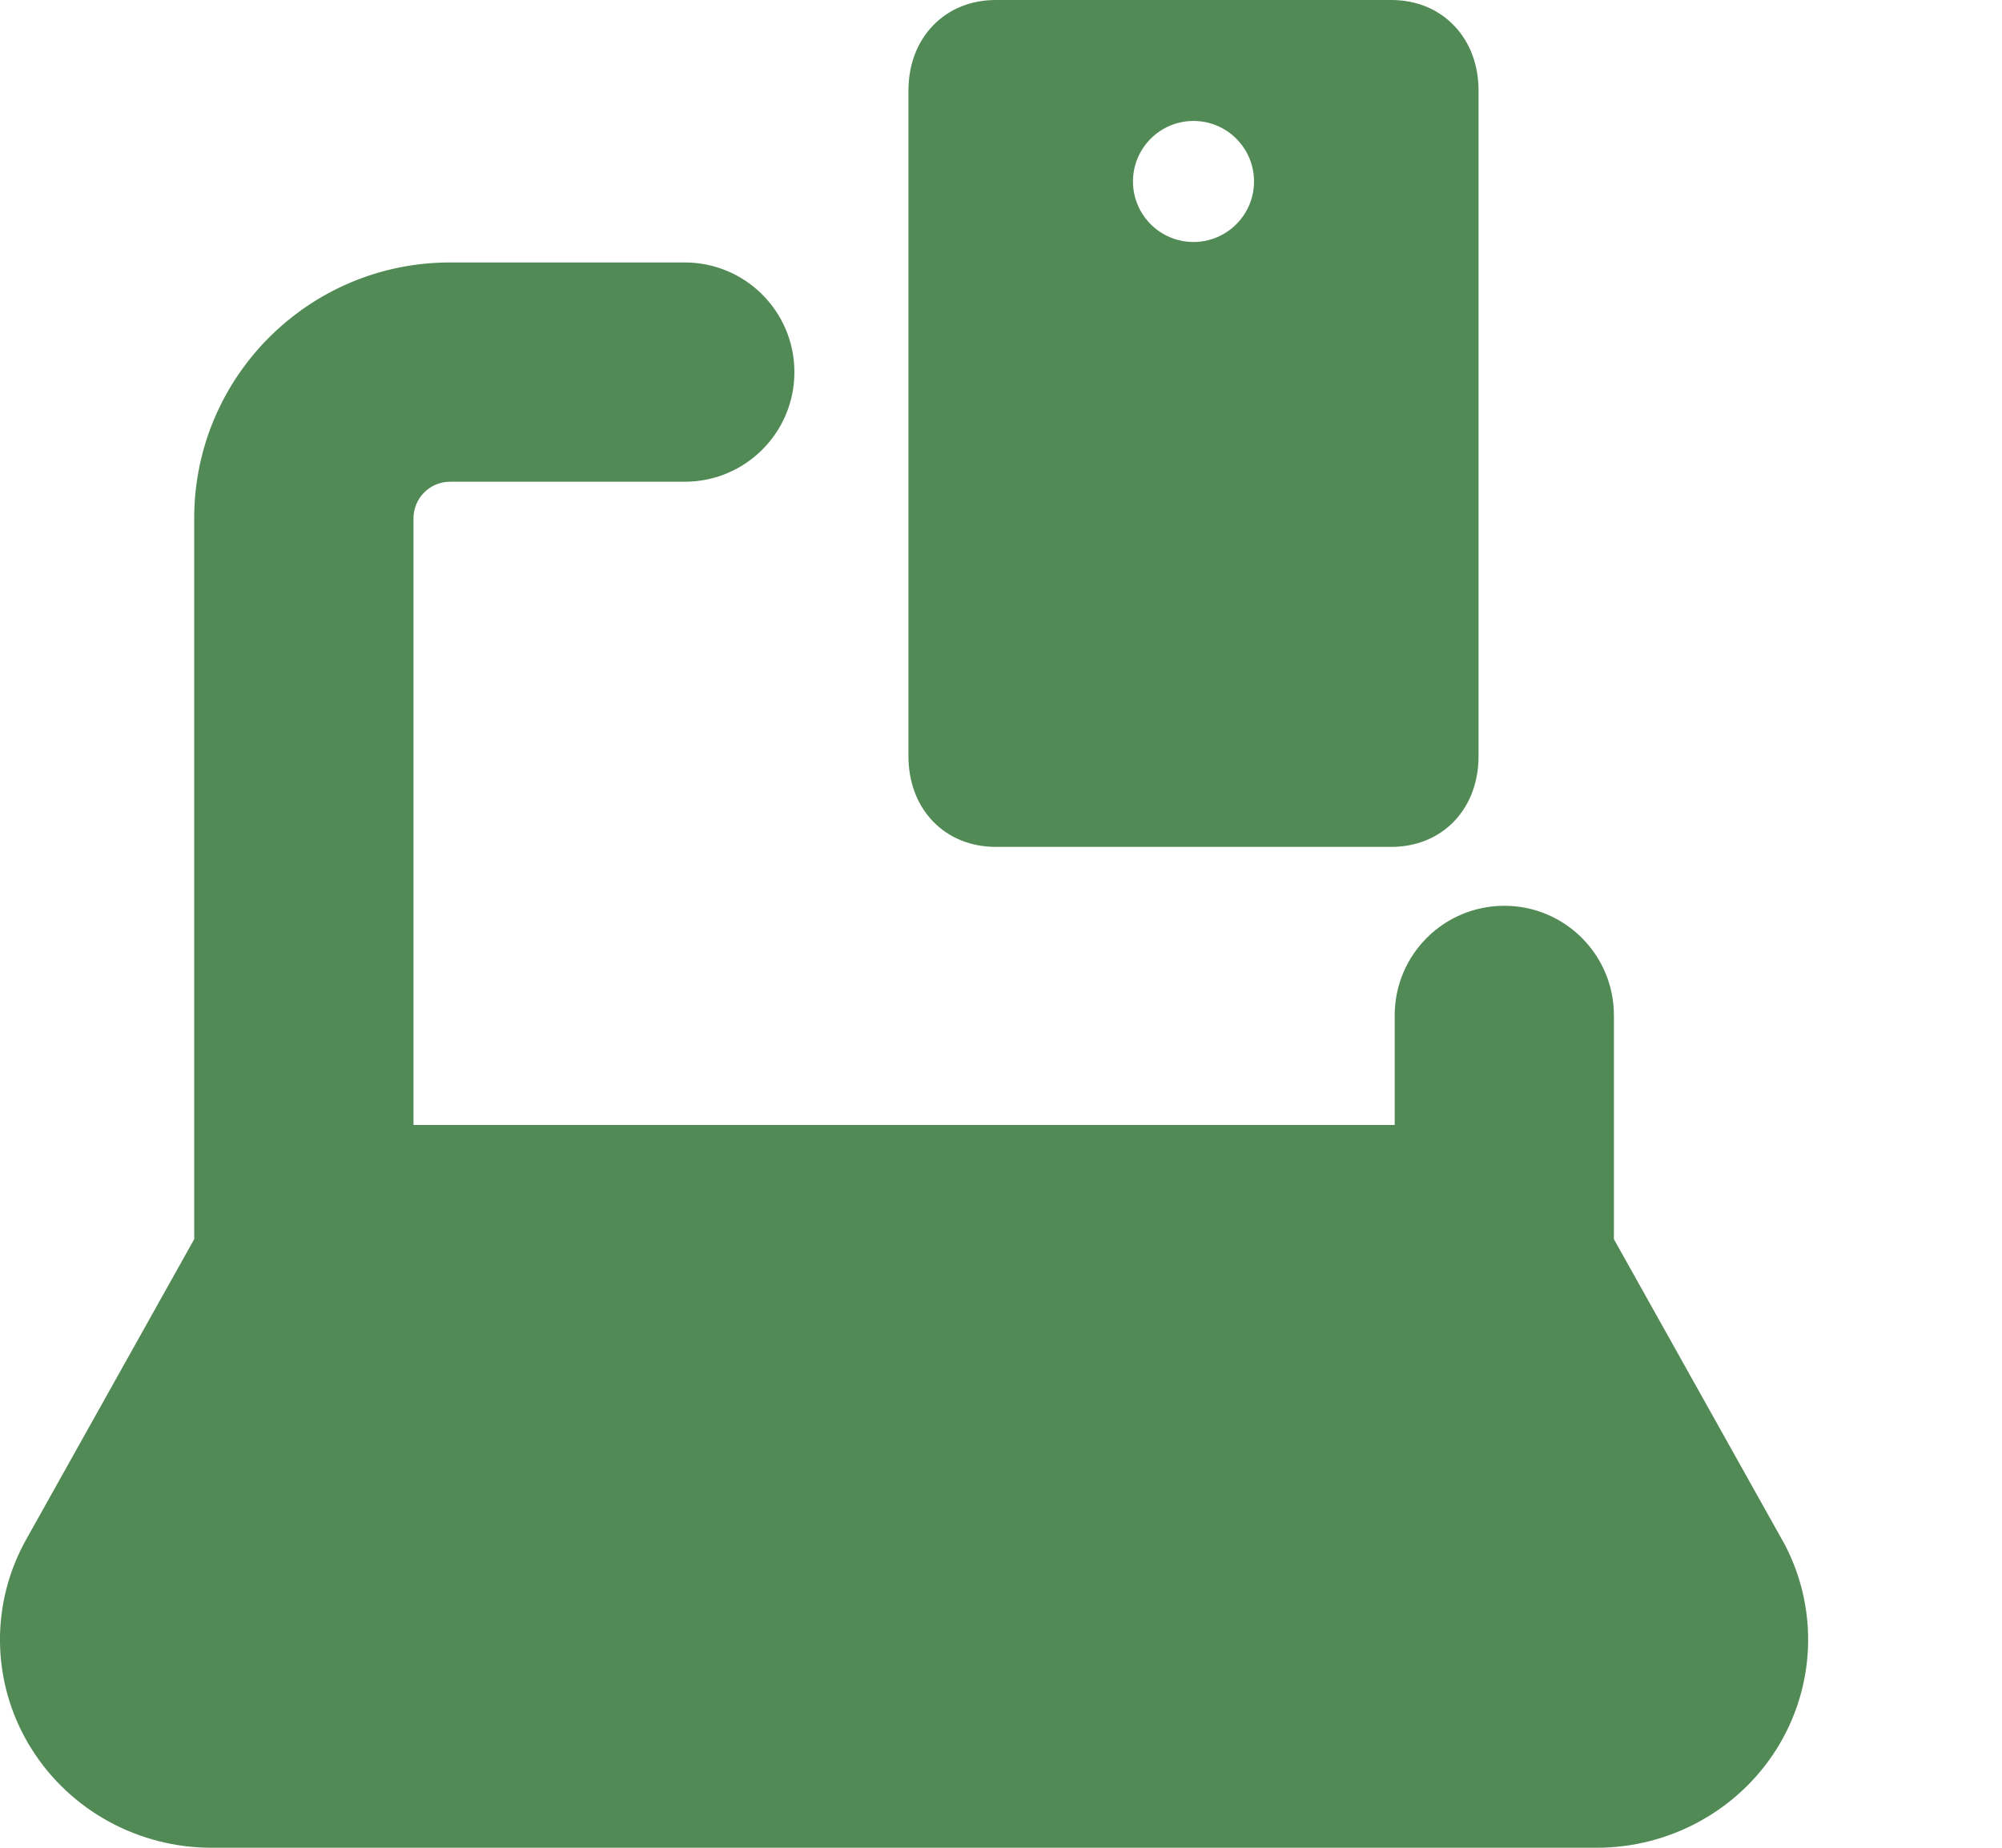
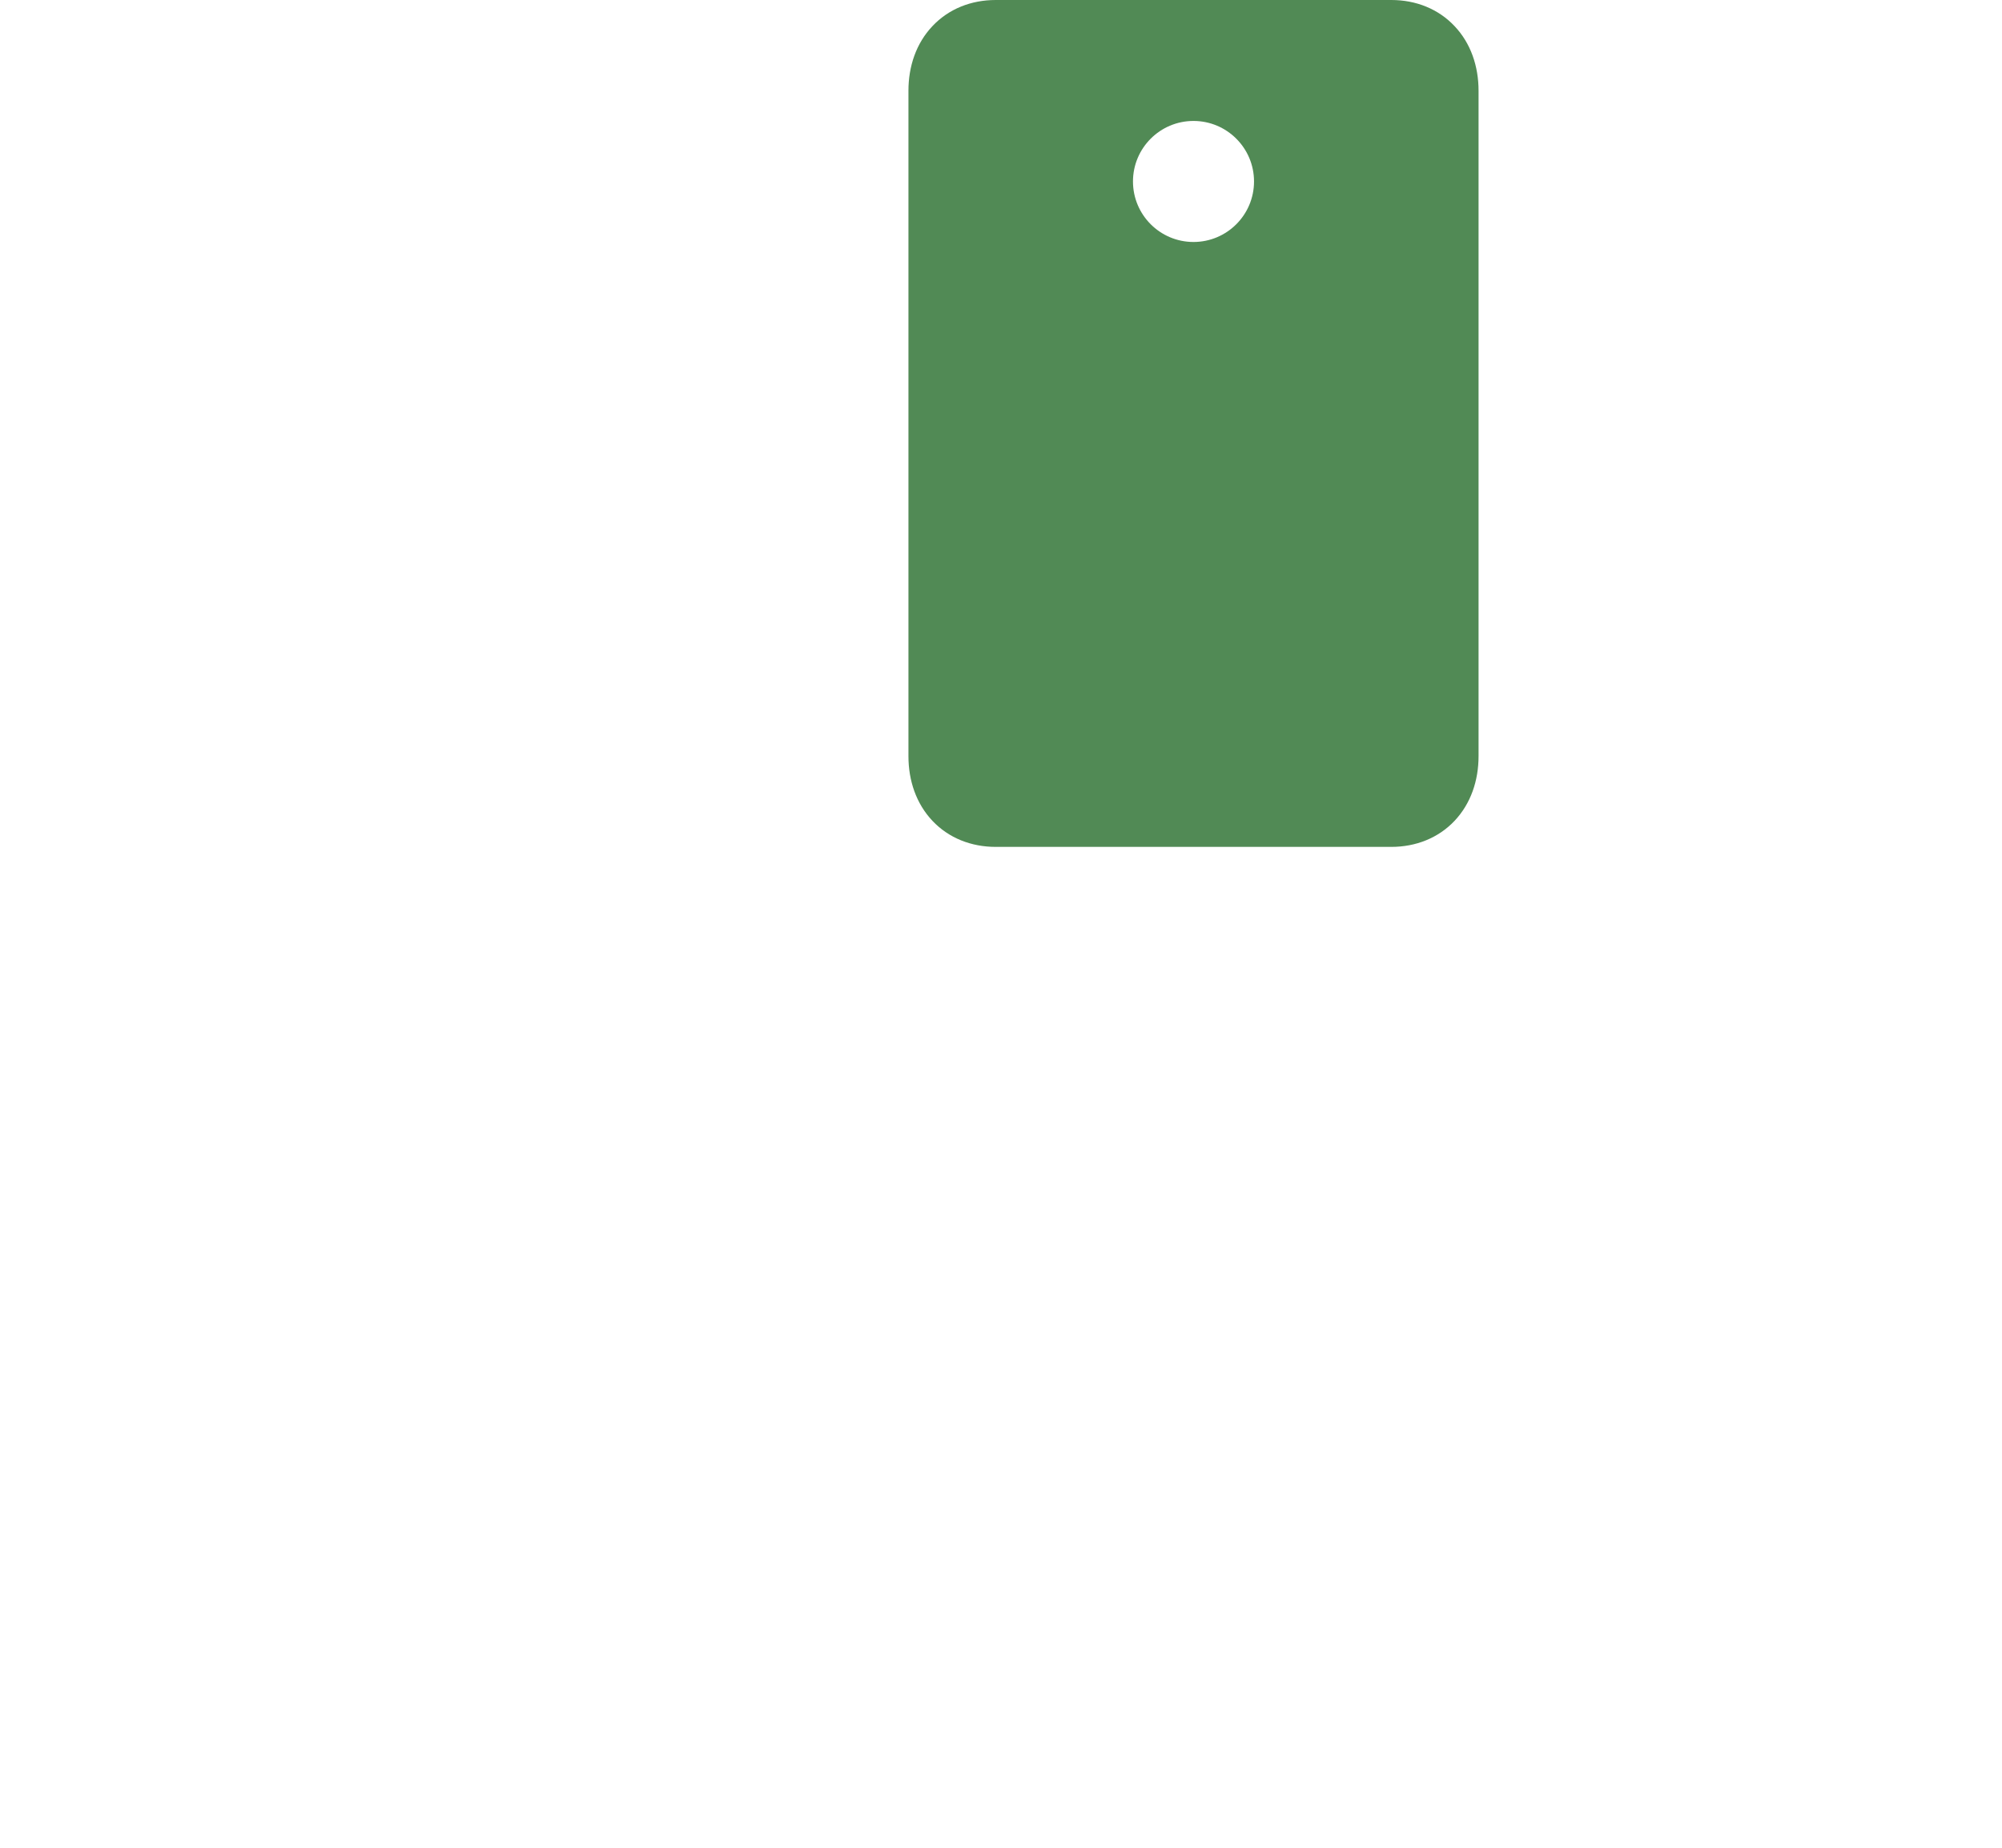
<svg xmlns="http://www.w3.org/2000/svg" width="26" height="24" viewBox="0 0 26 24" fill="none">
-   <path fill-rule="evenodd" clip-rule="evenodd" d="M5.37 6.732C5.37 6.47 5.583 6.257 5.845 6.257H8.893C9.68 6.257 10.317 5.62 10.317 4.833C10.317 4.047 9.68 3.409 8.893 3.409H5.845C4.01 3.409 2.522 4.897 2.522 6.732V16.036C2.522 16.056 2.523 16.075 2.523 16.094L0.313 20.044L0.299 20.072C0.085 20.485 -0.018 20.946 0.002 21.411C0.022 21.876 0.164 22.327 0.412 22.72C0.66 23.114 1.005 23.436 1.412 23.659C1.819 23.882 2.277 23.999 2.741 24H2.743H20.739H20.742C21.206 23.999 21.663 23.882 22.07 23.659C22.478 23.436 22.823 23.114 23.071 22.72C23.318 22.327 23.46 21.876 23.48 21.411C23.5 20.946 23.398 20.485 23.184 20.072L23.169 20.044L20.959 16.094C20.96 16.075 20.96 16.056 20.96 16.036V13.188C20.96 12.402 20.323 11.765 19.537 11.765C18.75 11.765 18.113 12.402 18.113 13.188V14.612H5.37V6.732Z" fill="#518A55" />
  <path fill-rule="evenodd" clip-rule="evenodd" d="M12.109 0.34C12.32 0.115 12.613 0 12.931 0H18.069C18.387 0 18.68 0.115 18.891 0.34C19.101 0.562 19.202 0.86 19.202 1.179V9.821C19.202 10.14 19.101 10.438 18.891 10.661C18.68 10.885 18.387 11 18.069 11H12.931C12.613 11 12.32 10.885 12.109 10.661C11.899 10.438 11.798 10.14 11.798 9.821V1.179C11.798 0.86 11.899 0.562 12.109 0.34ZM15.5 3.143C15.934 3.143 16.286 2.791 16.286 2.357C16.286 1.923 15.934 1.571 15.5 1.571C15.066 1.571 14.714 1.923 14.714 2.357C14.714 2.791 15.066 3.143 15.5 3.143Z" fill="#518A55" />
</svg>